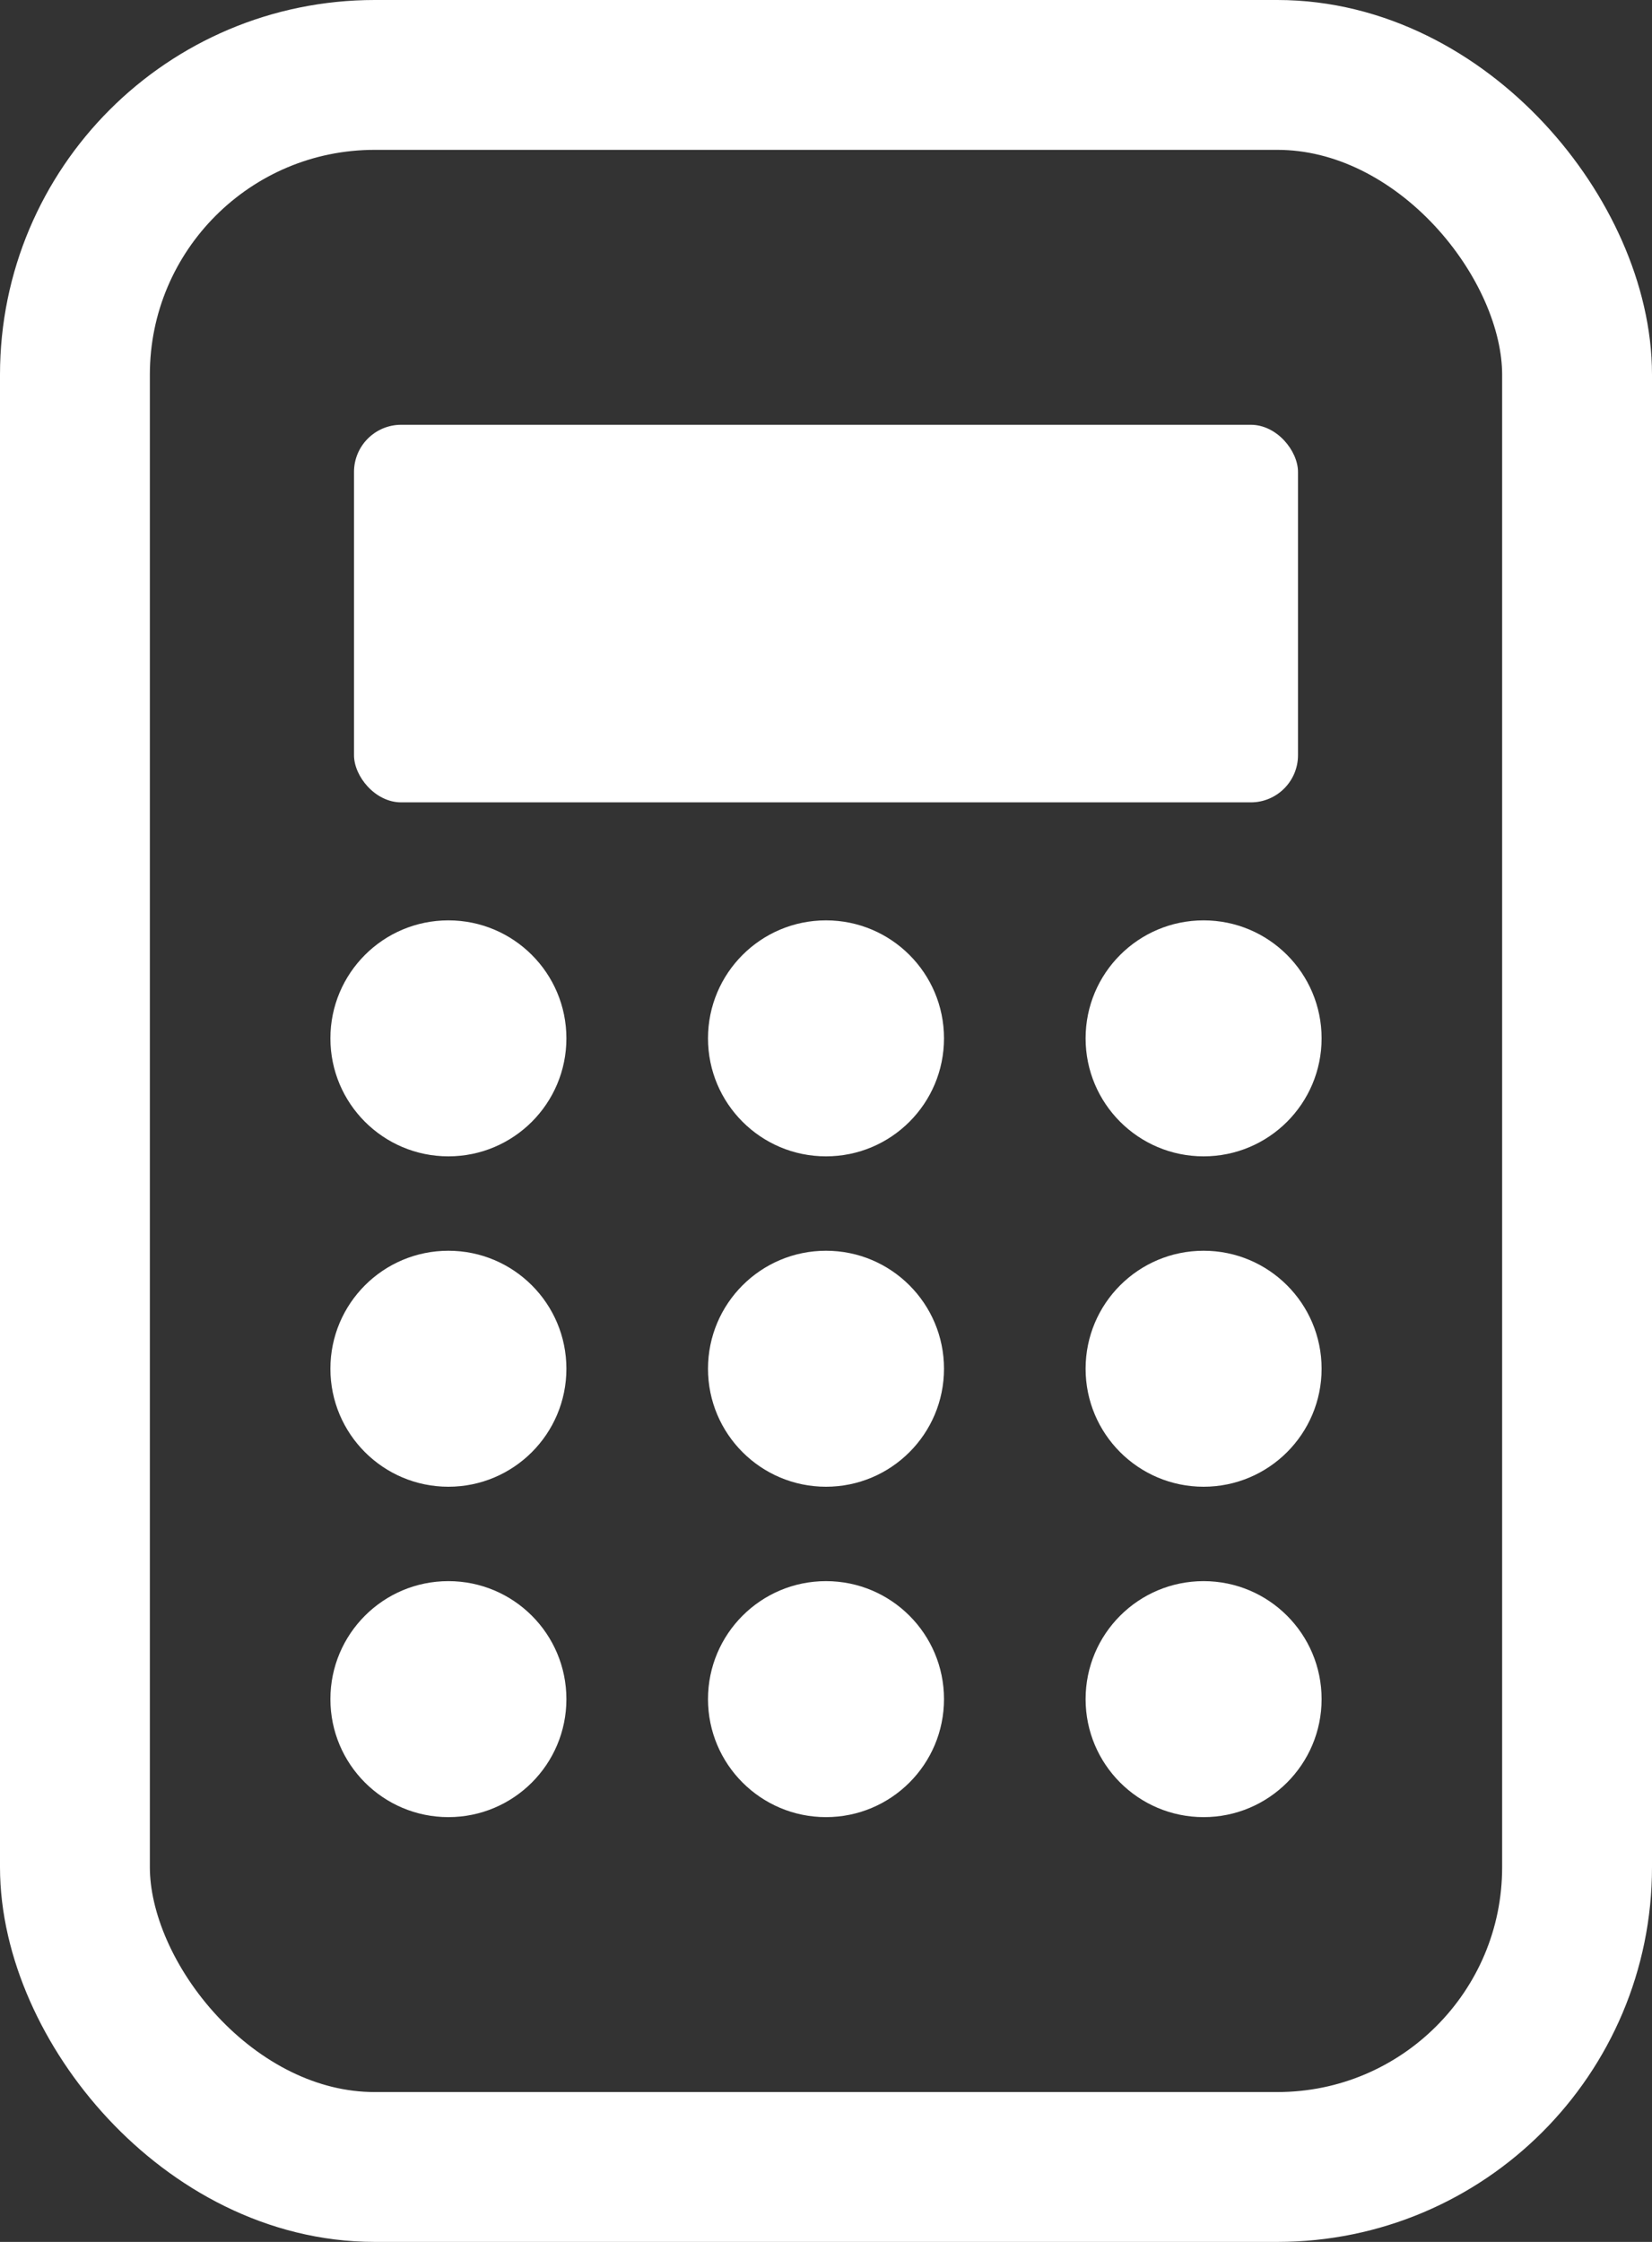
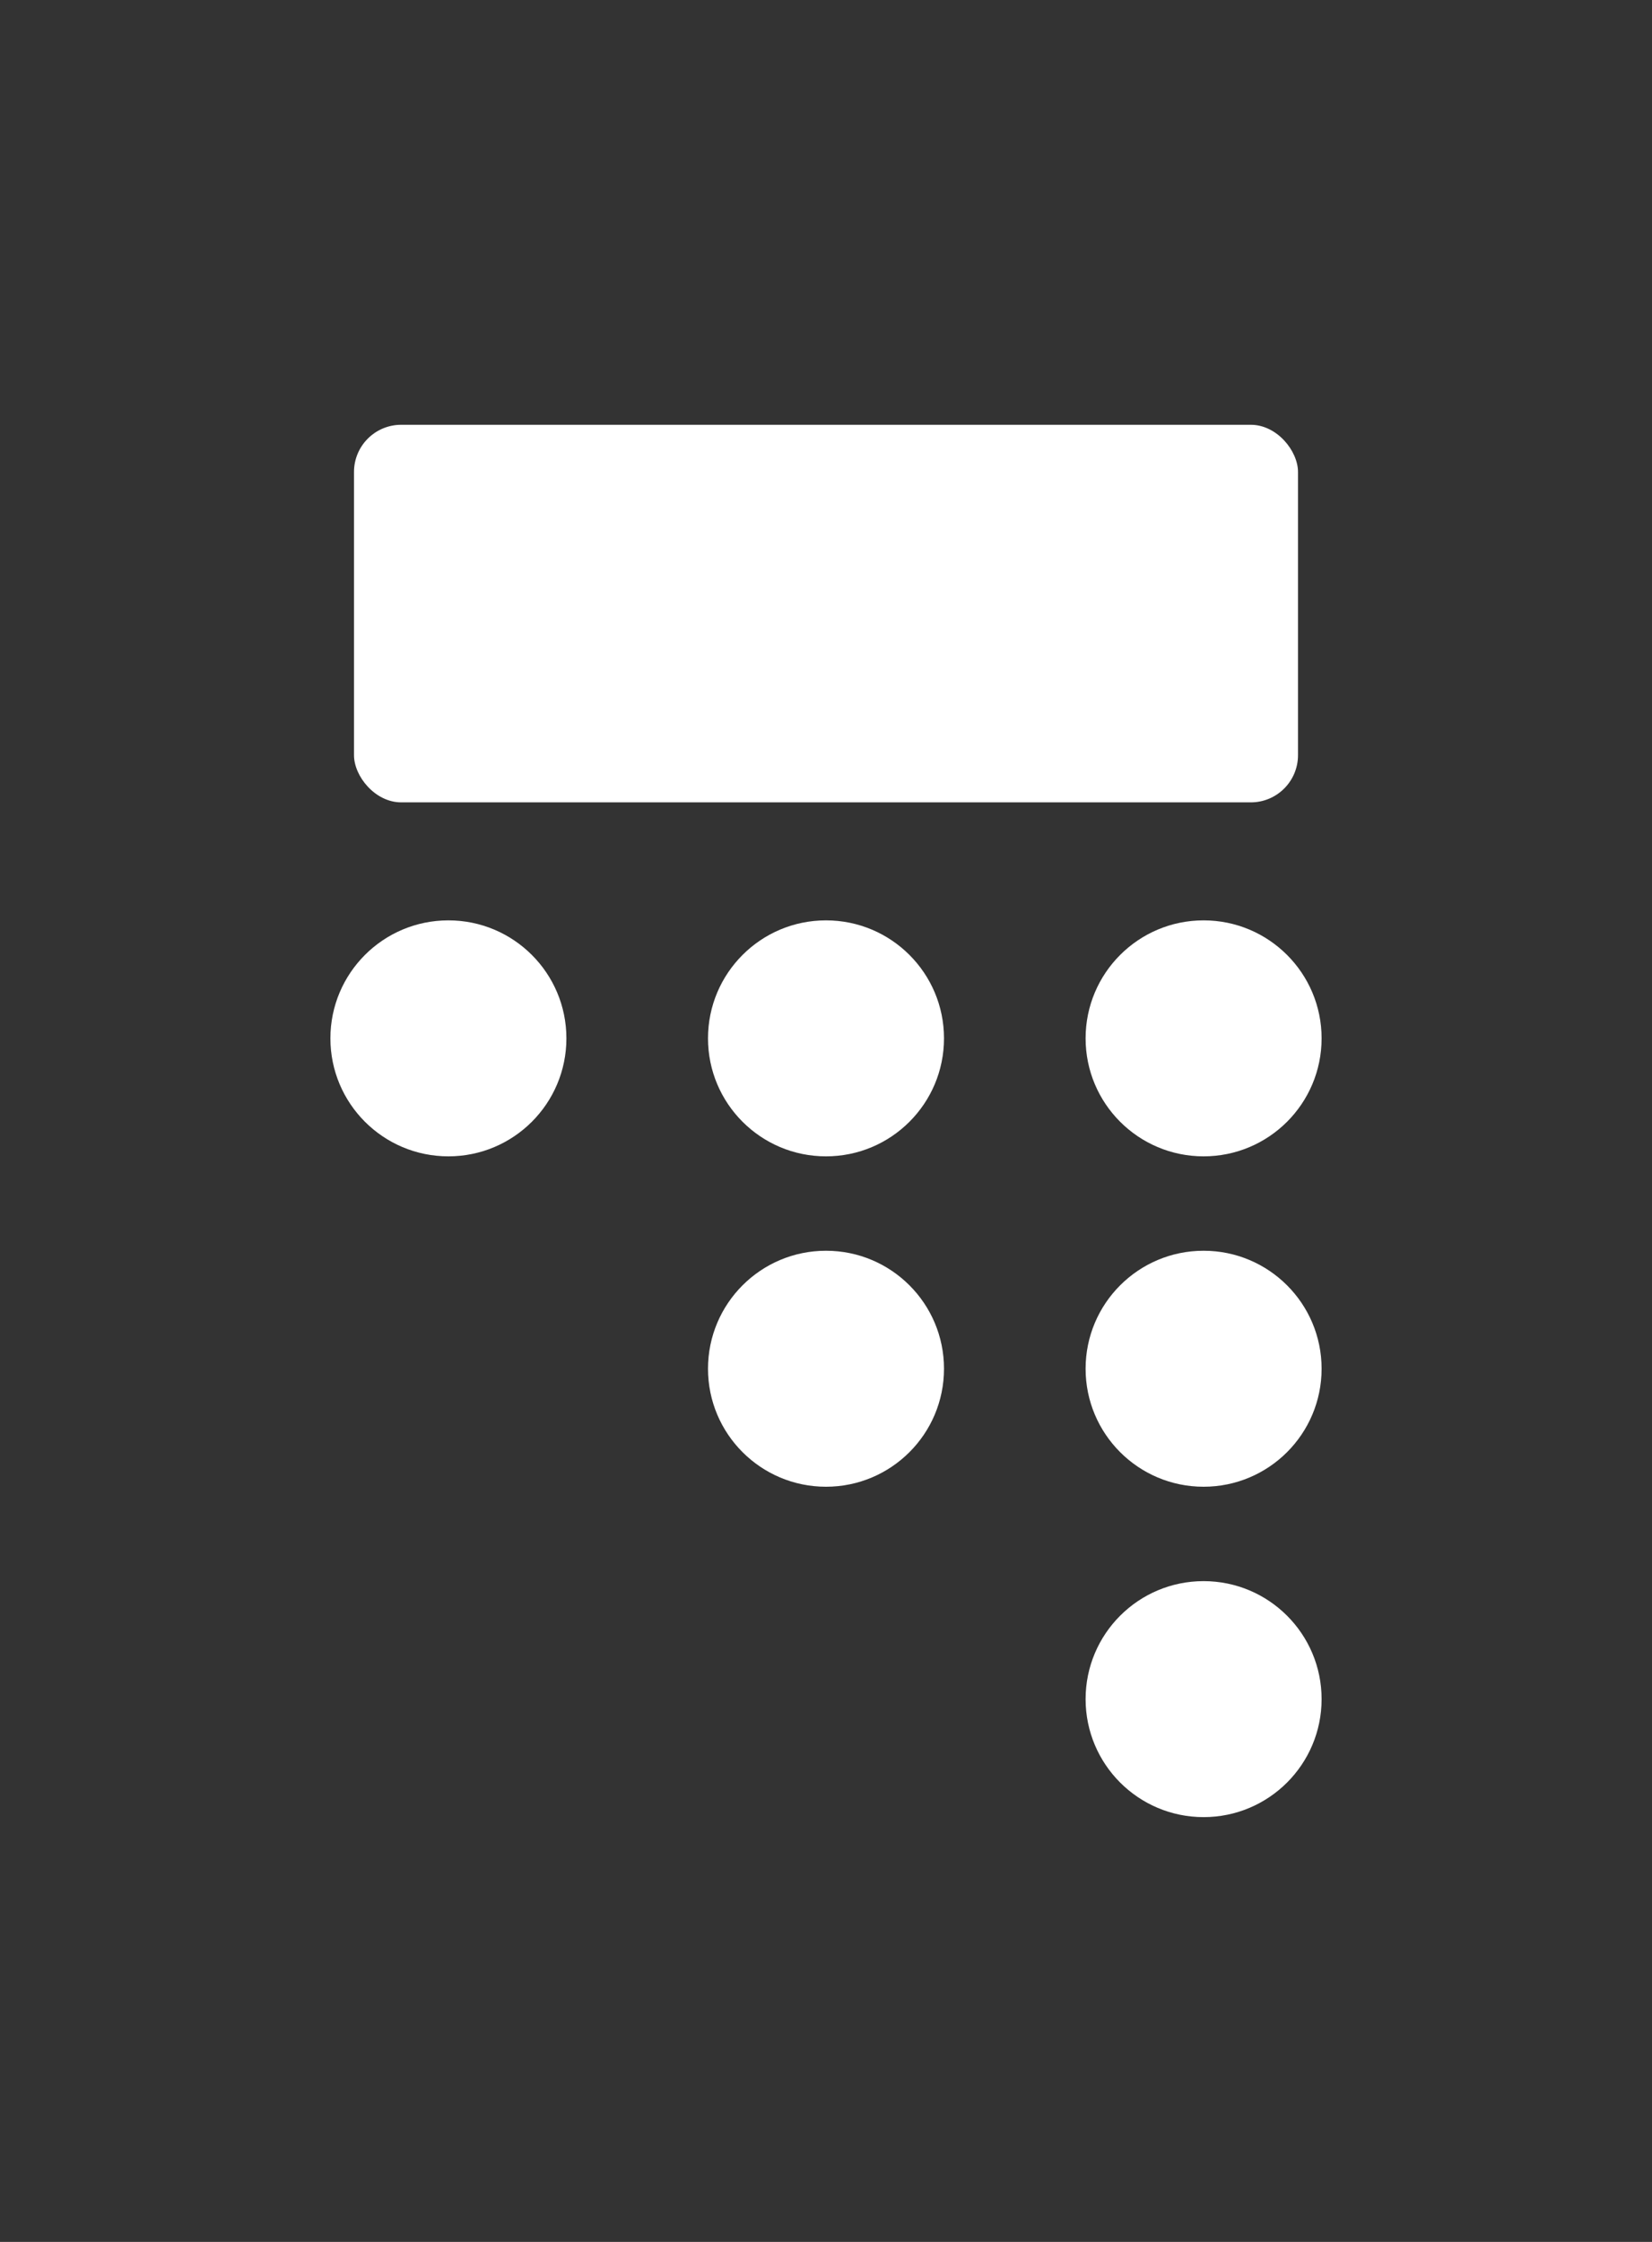
<svg xmlns="http://www.w3.org/2000/svg" width="14px" height="19px" viewBox="0 0 14 19" version="1.1">
  <rect x="0" y="0" width="14" height="19" fill="#333333" stroke="none" />
  <title>svg_</title>
  <g id="1920" stroke="none" stroke-width="1" fill="none" fill-rule="evenodd">
    <g id="Detail-Omschrijving" transform="translate(-459, -912)">
      <g id="svg_" transform="translate(459, 912)">
        <g id="Group" transform="translate(3, 8)" fill="#FFFFFF" fill-rule="nonzero">
          <circle id="Oval" cx="0.8" cy="0.8" r="1" />
          <circle id="Oval" cx="4" cy="0.8" r="1" />
          <circle id="Oval" cx="7.2" cy="0.8" r="1" />
-           <circle id="Oval" cx="0.8" cy="3.6" r="1" />
          <circle id="Oval" cx="4" cy="3.6" r="1" />
          <circle id="Oval" cx="7.2" cy="3.6" r="1" />
-           <circle id="Oval" cx="0.8" cy="6.4" r="1" />
-           <circle id="Oval" cx="4" cy="6.4" r="1" />
          <circle id="Oval" cx="7.2" cy="6.4" r="1" />
        </g>
        <rect id="Rectangle" fill="#FFFFFF" fill-rule="nonzero" x="3" y="3.6" width="8" height="3.2" rx="0.4" />
-         <rect id="Rectangle" stroke="#FFFFFF" stroke-width="1.27" x="0.635" y="0.635" width="12.73" height="17.73" rx="2.54" />
      </g>
    </g>
  </g>
</svg>